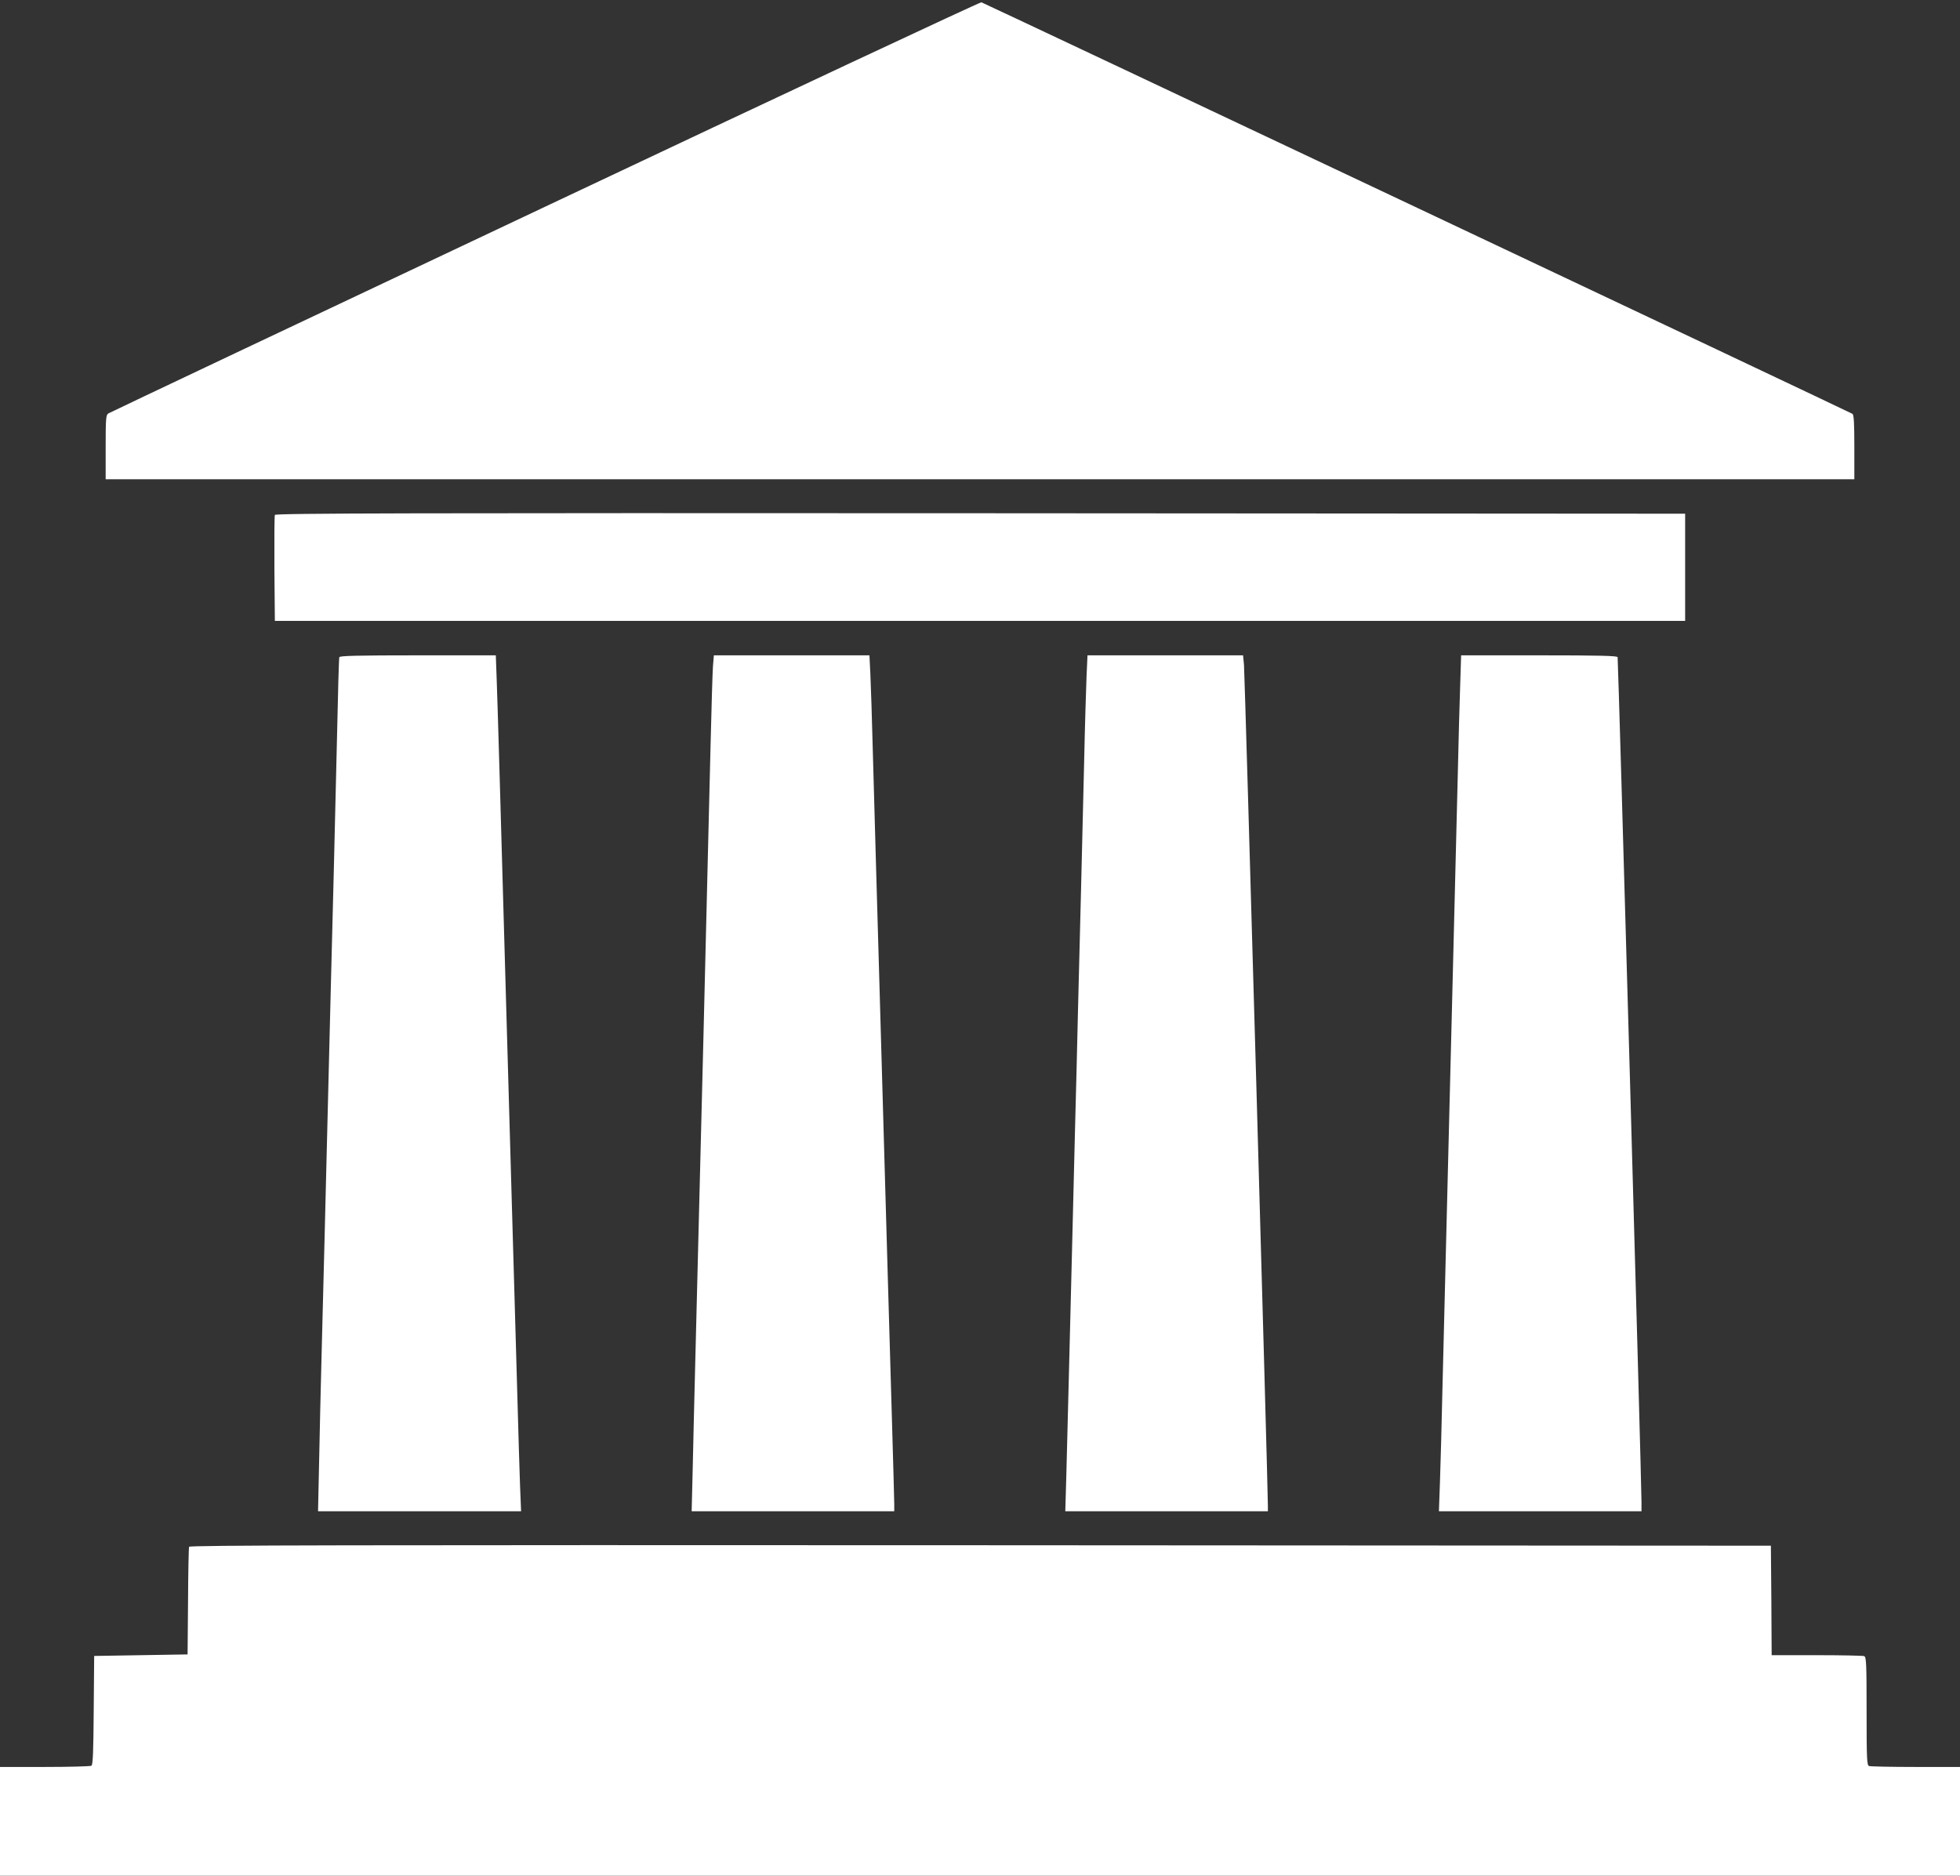
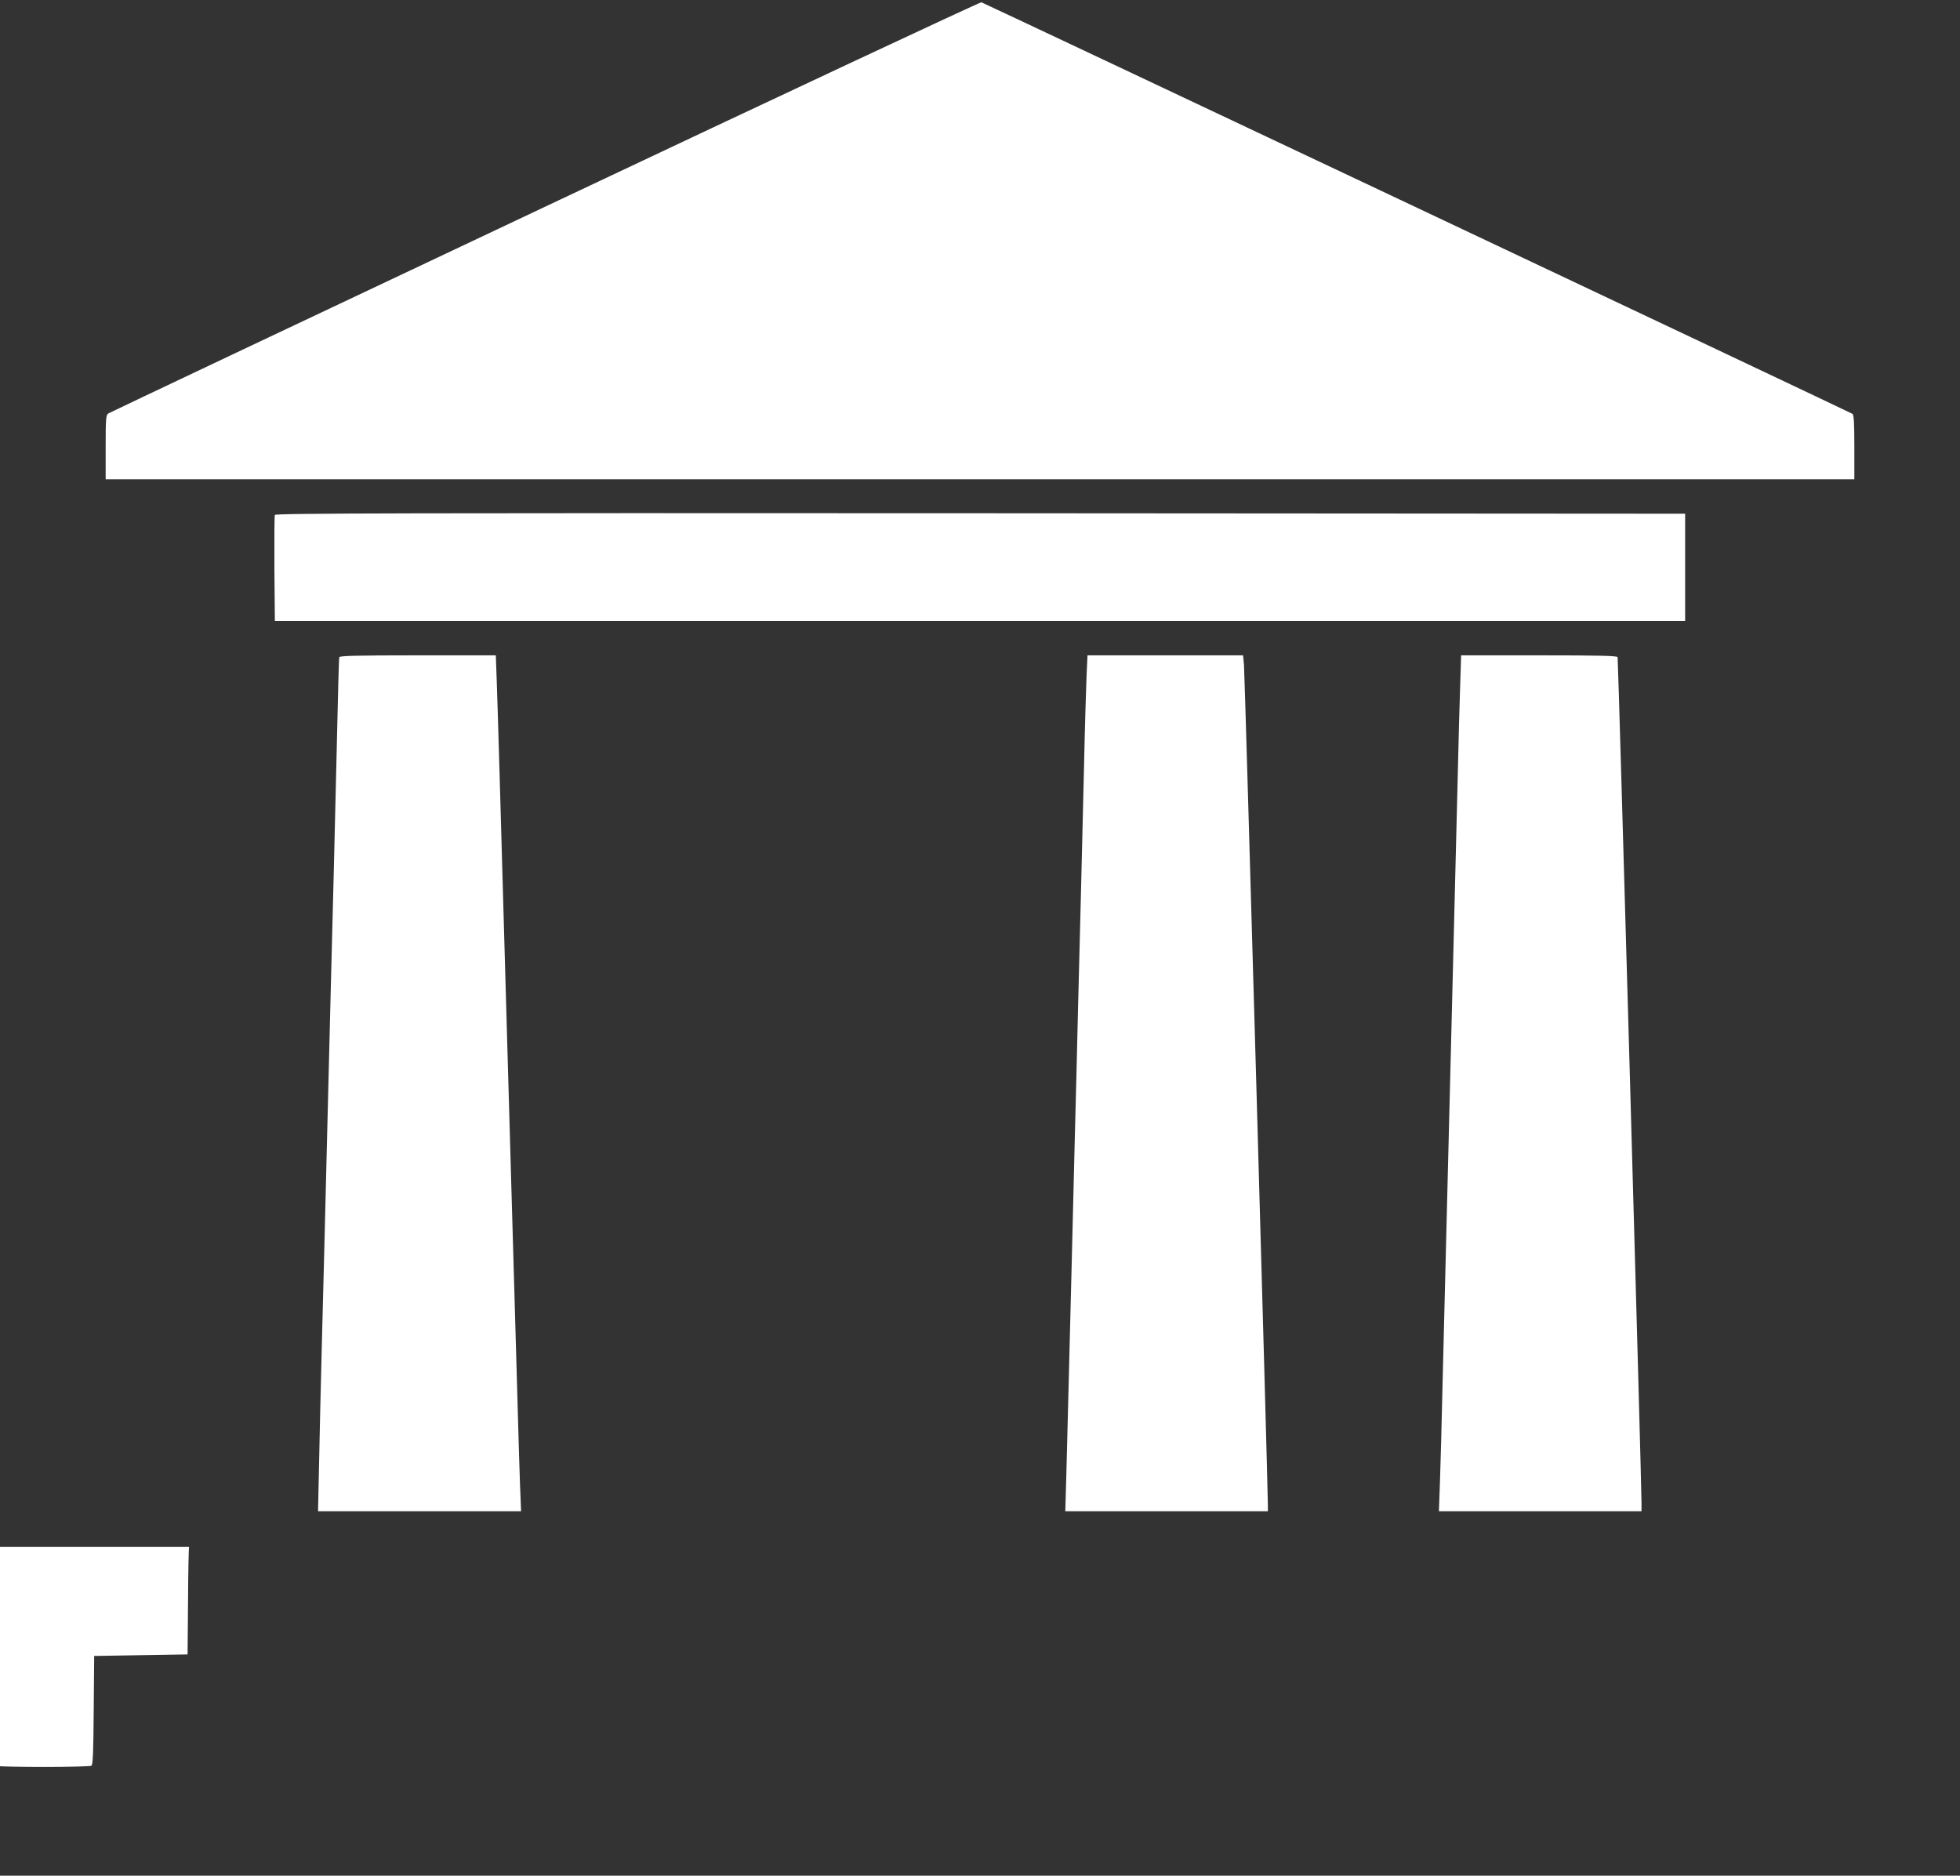
<svg xmlns="http://www.w3.org/2000/svg" version="1.0" width="1280pt" height="1225pt" viewBox="0 0 1280 1225" preserveAspectRatio="xMidYMid meet">
  <rect x="0" y="0" width="1280" height="1225" fill="#333333" stroke="none" />
  <g transform="translate(0,1225) scale(0.1,-0.1)" fill="#ffffff" stroke="none">
    <path d="M3560 10900 c-1559 -736 -2843 -1344 -2852 -1350 -16 -9 -18 -31 -18 -220 l0 -210 5710 0 5710 0 0 209 c0 155 -3 211 -12 218 -12 9 -5661 2678 -5689 2688 -8 2 -1290 -598 -2849 -1335z" />
    <path d="M1795 8887 c-3 -6 -4 -165 -3 -352 l3 -340 4605 0 4605 0 0 350 0 350 -4603 3 c-3690 2 -4604 0 -4607 -11z" />
    <path d="M2216 7958 c-3 -7 -9 -240 -15 -518 -7 -278 -16 -671 -21 -875 -5 -203 -14 -554 -20 -780 -6 -225 -15 -588 -20 -805 -5 -217 -14 -579 -20 -805 -6 -225 -15 -576 -20 -780 -5 -203 -13 -515 -16 -692 l-7 -323 663 0 663 0 -7 173 c-3 94 -11 334 -16 532 -6 198 -15 513 -20 700 -6 187 -32 1130 -60 2095 -27 965 -52 1830 -56 1923 l-6 167 -509 0 c-399 0 -510 -3 -513 -12z" />
-     <path d="M4656 7898 c-3 -40 -10 -280 -16 -533 -10 -432 -78 -3196 -100 -4030 -5 -209 -13 -509 -16 -668 l-7 -287 661 0 662 0 0 48 c0 26 -7 272 -15 547 -8 275 -19 662 -25 860 -10 344 -19 649 -40 1400 -5 187 -14 502 -20 700 -6 198 -15 511 -20 695 -5 184 -14 506 -20 715 -5 209 -13 435 -16 503 l-6 122 -508 0 -508 0 -6 -72z" />
    <path d="M7096 7838 c-3 -73 -11 -329 -16 -568 -6 -239 -15 -610 -20 -825 -5 -214 -14 -571 -20 -792 -5 -222 -14 -582 -20 -800 -5 -219 -14 -582 -20 -808 -6 -225 -15 -583 -20 -795 -5 -212 -13 -494 -16 -627 l-7 -243 662 0 661 0 0 38 c1 92 -151 5434 -156 5490 l-6 62 -508 0 -508 0 -6 -132z" />
    <path d="M9536 7778 c-4 -106 -11 -374 -16 -595 -6 -222 -14 -583 -20 -803 -5 -220 -14 -580 -20 -800 -5 -220 -14 -580 -20 -800 -5 -220 -14 -580 -20 -800 -5 -220 -14 -581 -20 -802 -5 -222 -12 -492 -16 -601 l-7 -197 662 0 661 0 0 58 c1 98 -152 5506 -156 5520 -3 9 -114 12 -512 12 l-510 0 -6 -192z" />
-     <path d="M1235 2148 c-3 -7 -6 -168 -7 -358 l-3 -345 -305 -5 -305 -5 -3 -354 c-2 -269 -5 -357 -15 -363 -6 -4 -144 -8 -304 -8 l-293 0 0 -355 0 -355 6400 0 6400 0 0 355 0 355 -289 0 c-159 0 -296 3 -305 6 -14 5 -16 46 -16 359 0 313 -2 354 -16 359 -9 3 -148 6 -310 6 l-294 0 -2 358 -3 357 -5163 3 c-4125 2 -5164 0 -5167 -10z" />
+     <path d="M1235 2148 c-3 -7 -6 -168 -7 -358 l-3 -345 -305 -5 -305 -5 -3 -354 c-2 -269 -5 -357 -15 -363 -6 -4 -144 -8 -304 -8 c-159 0 -296 3 -305 6 -14 5 -16 46 -16 359 0 313 -2 354 -16 359 -9 3 -148 6 -310 6 l-294 0 -2 358 -3 357 -5163 3 c-4125 2 -5164 0 -5167 -10z" />
  </g>
</svg>